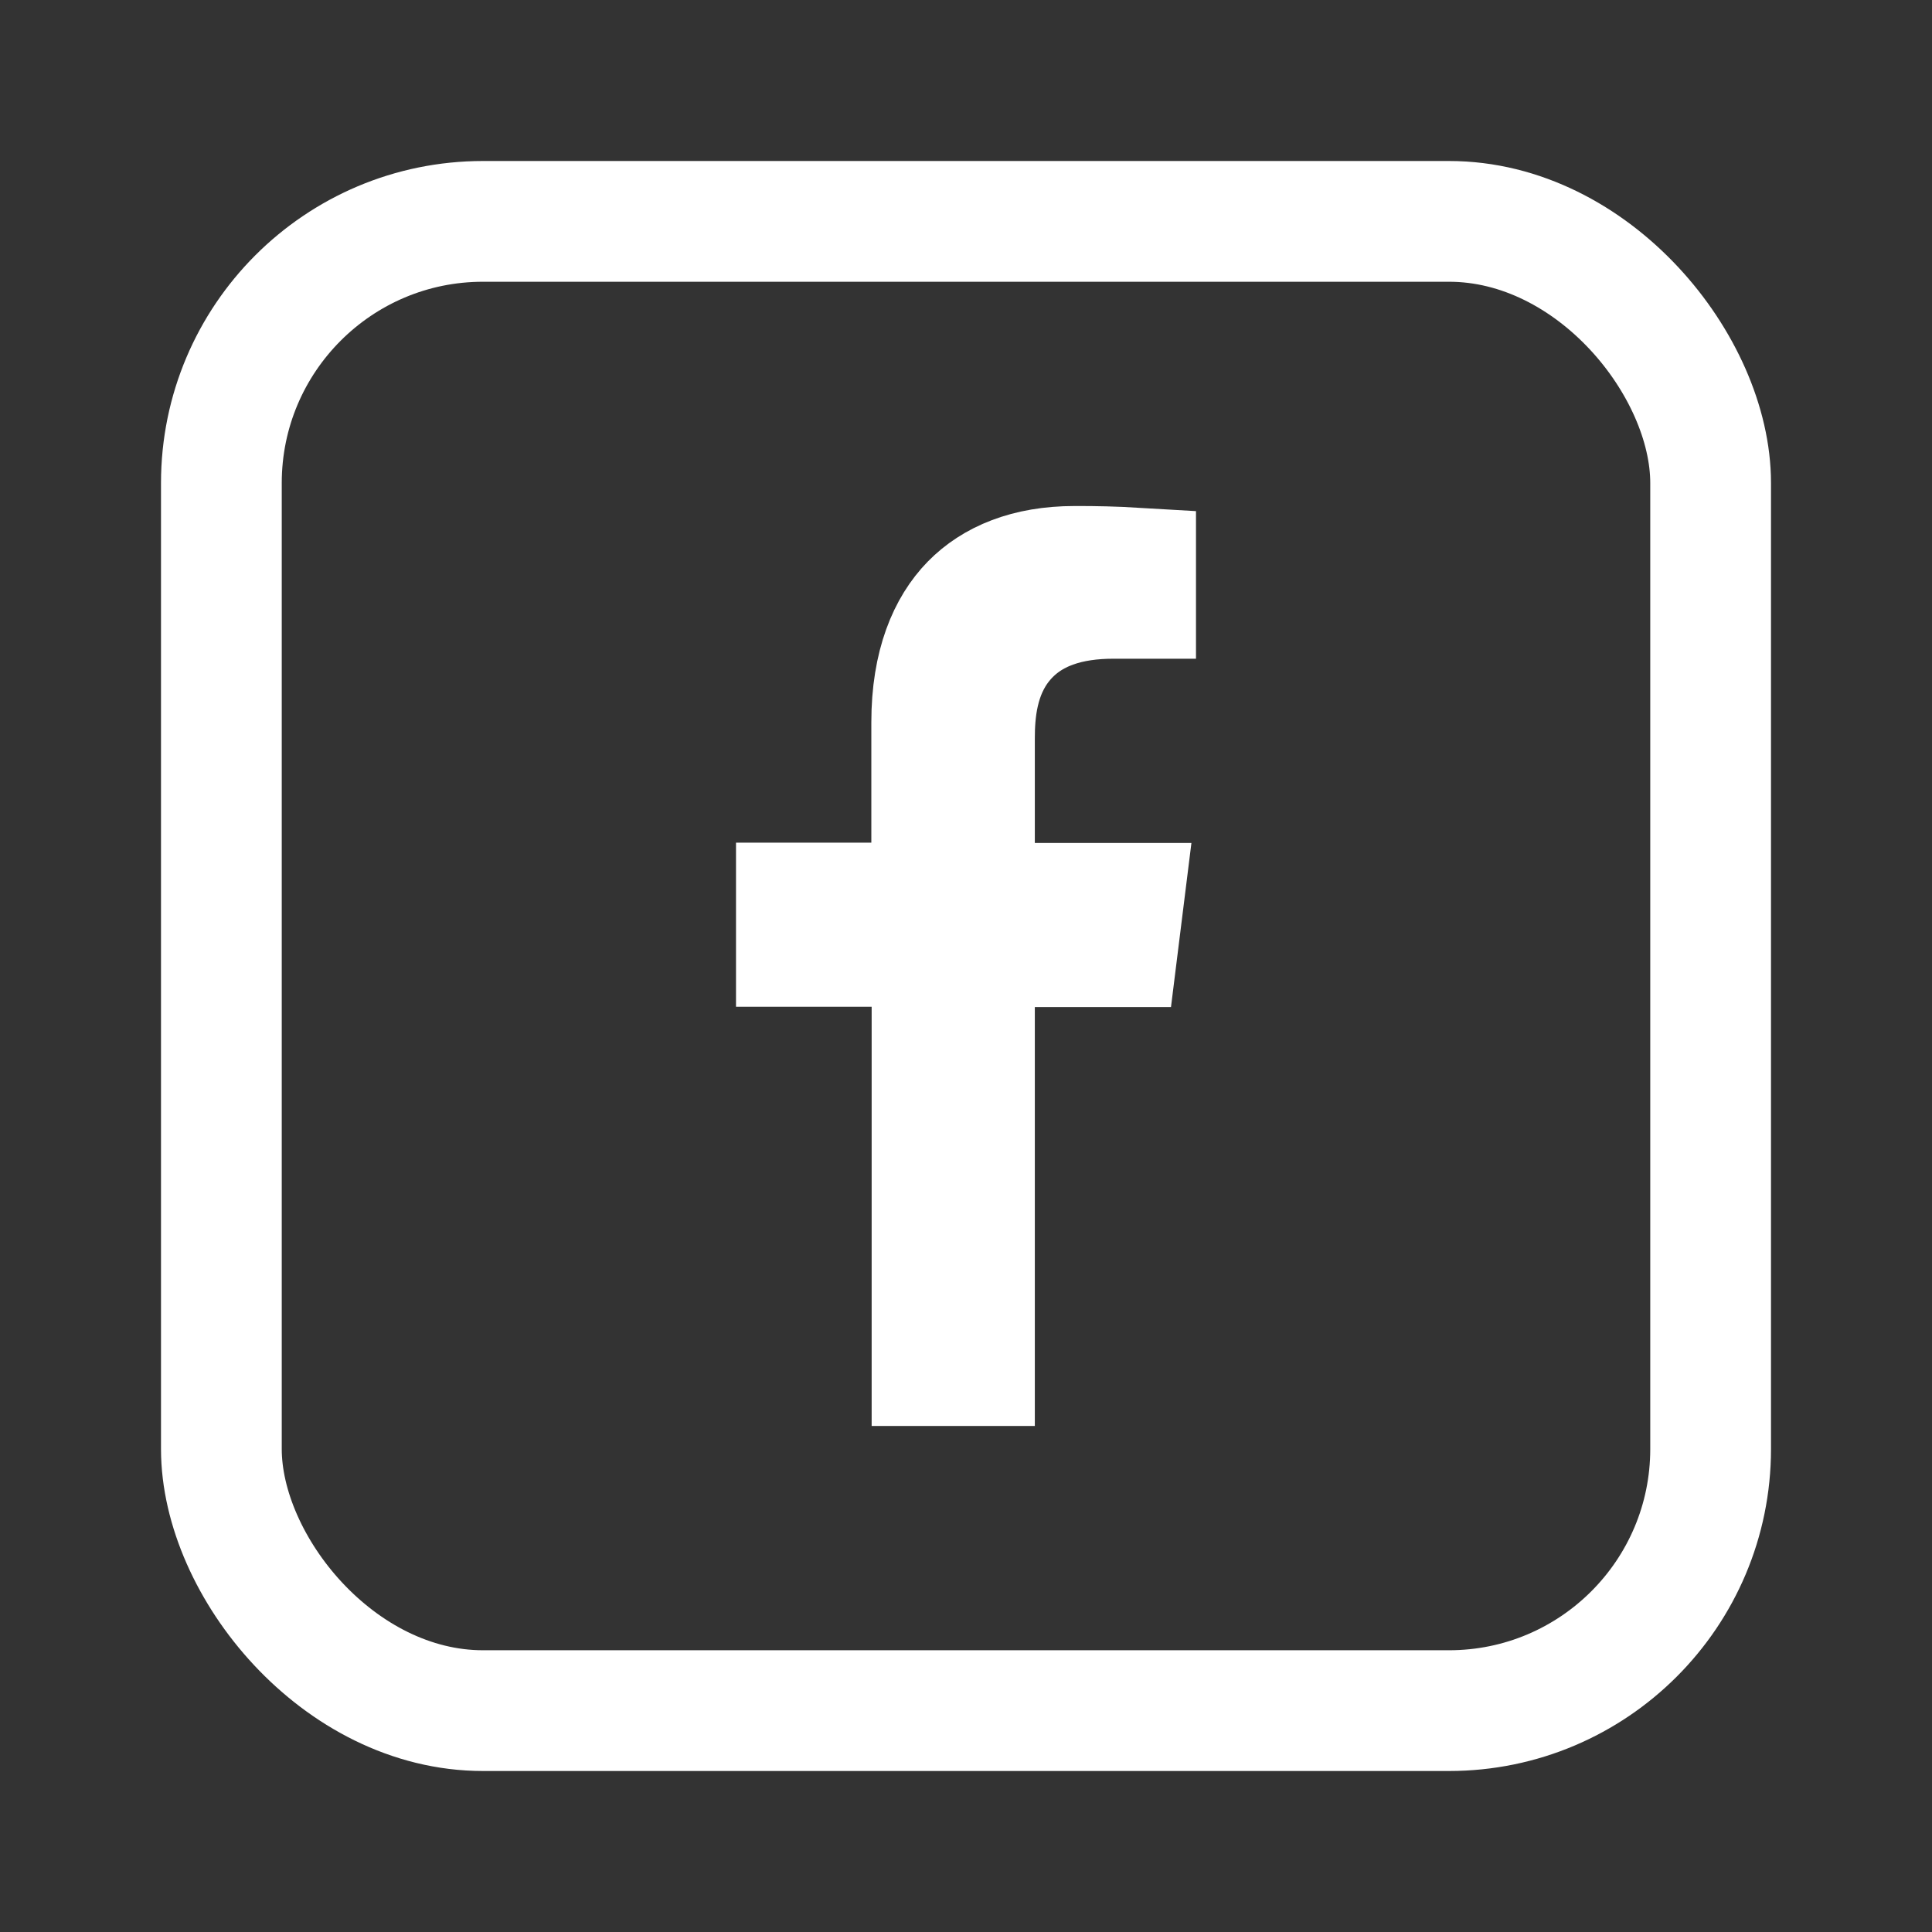
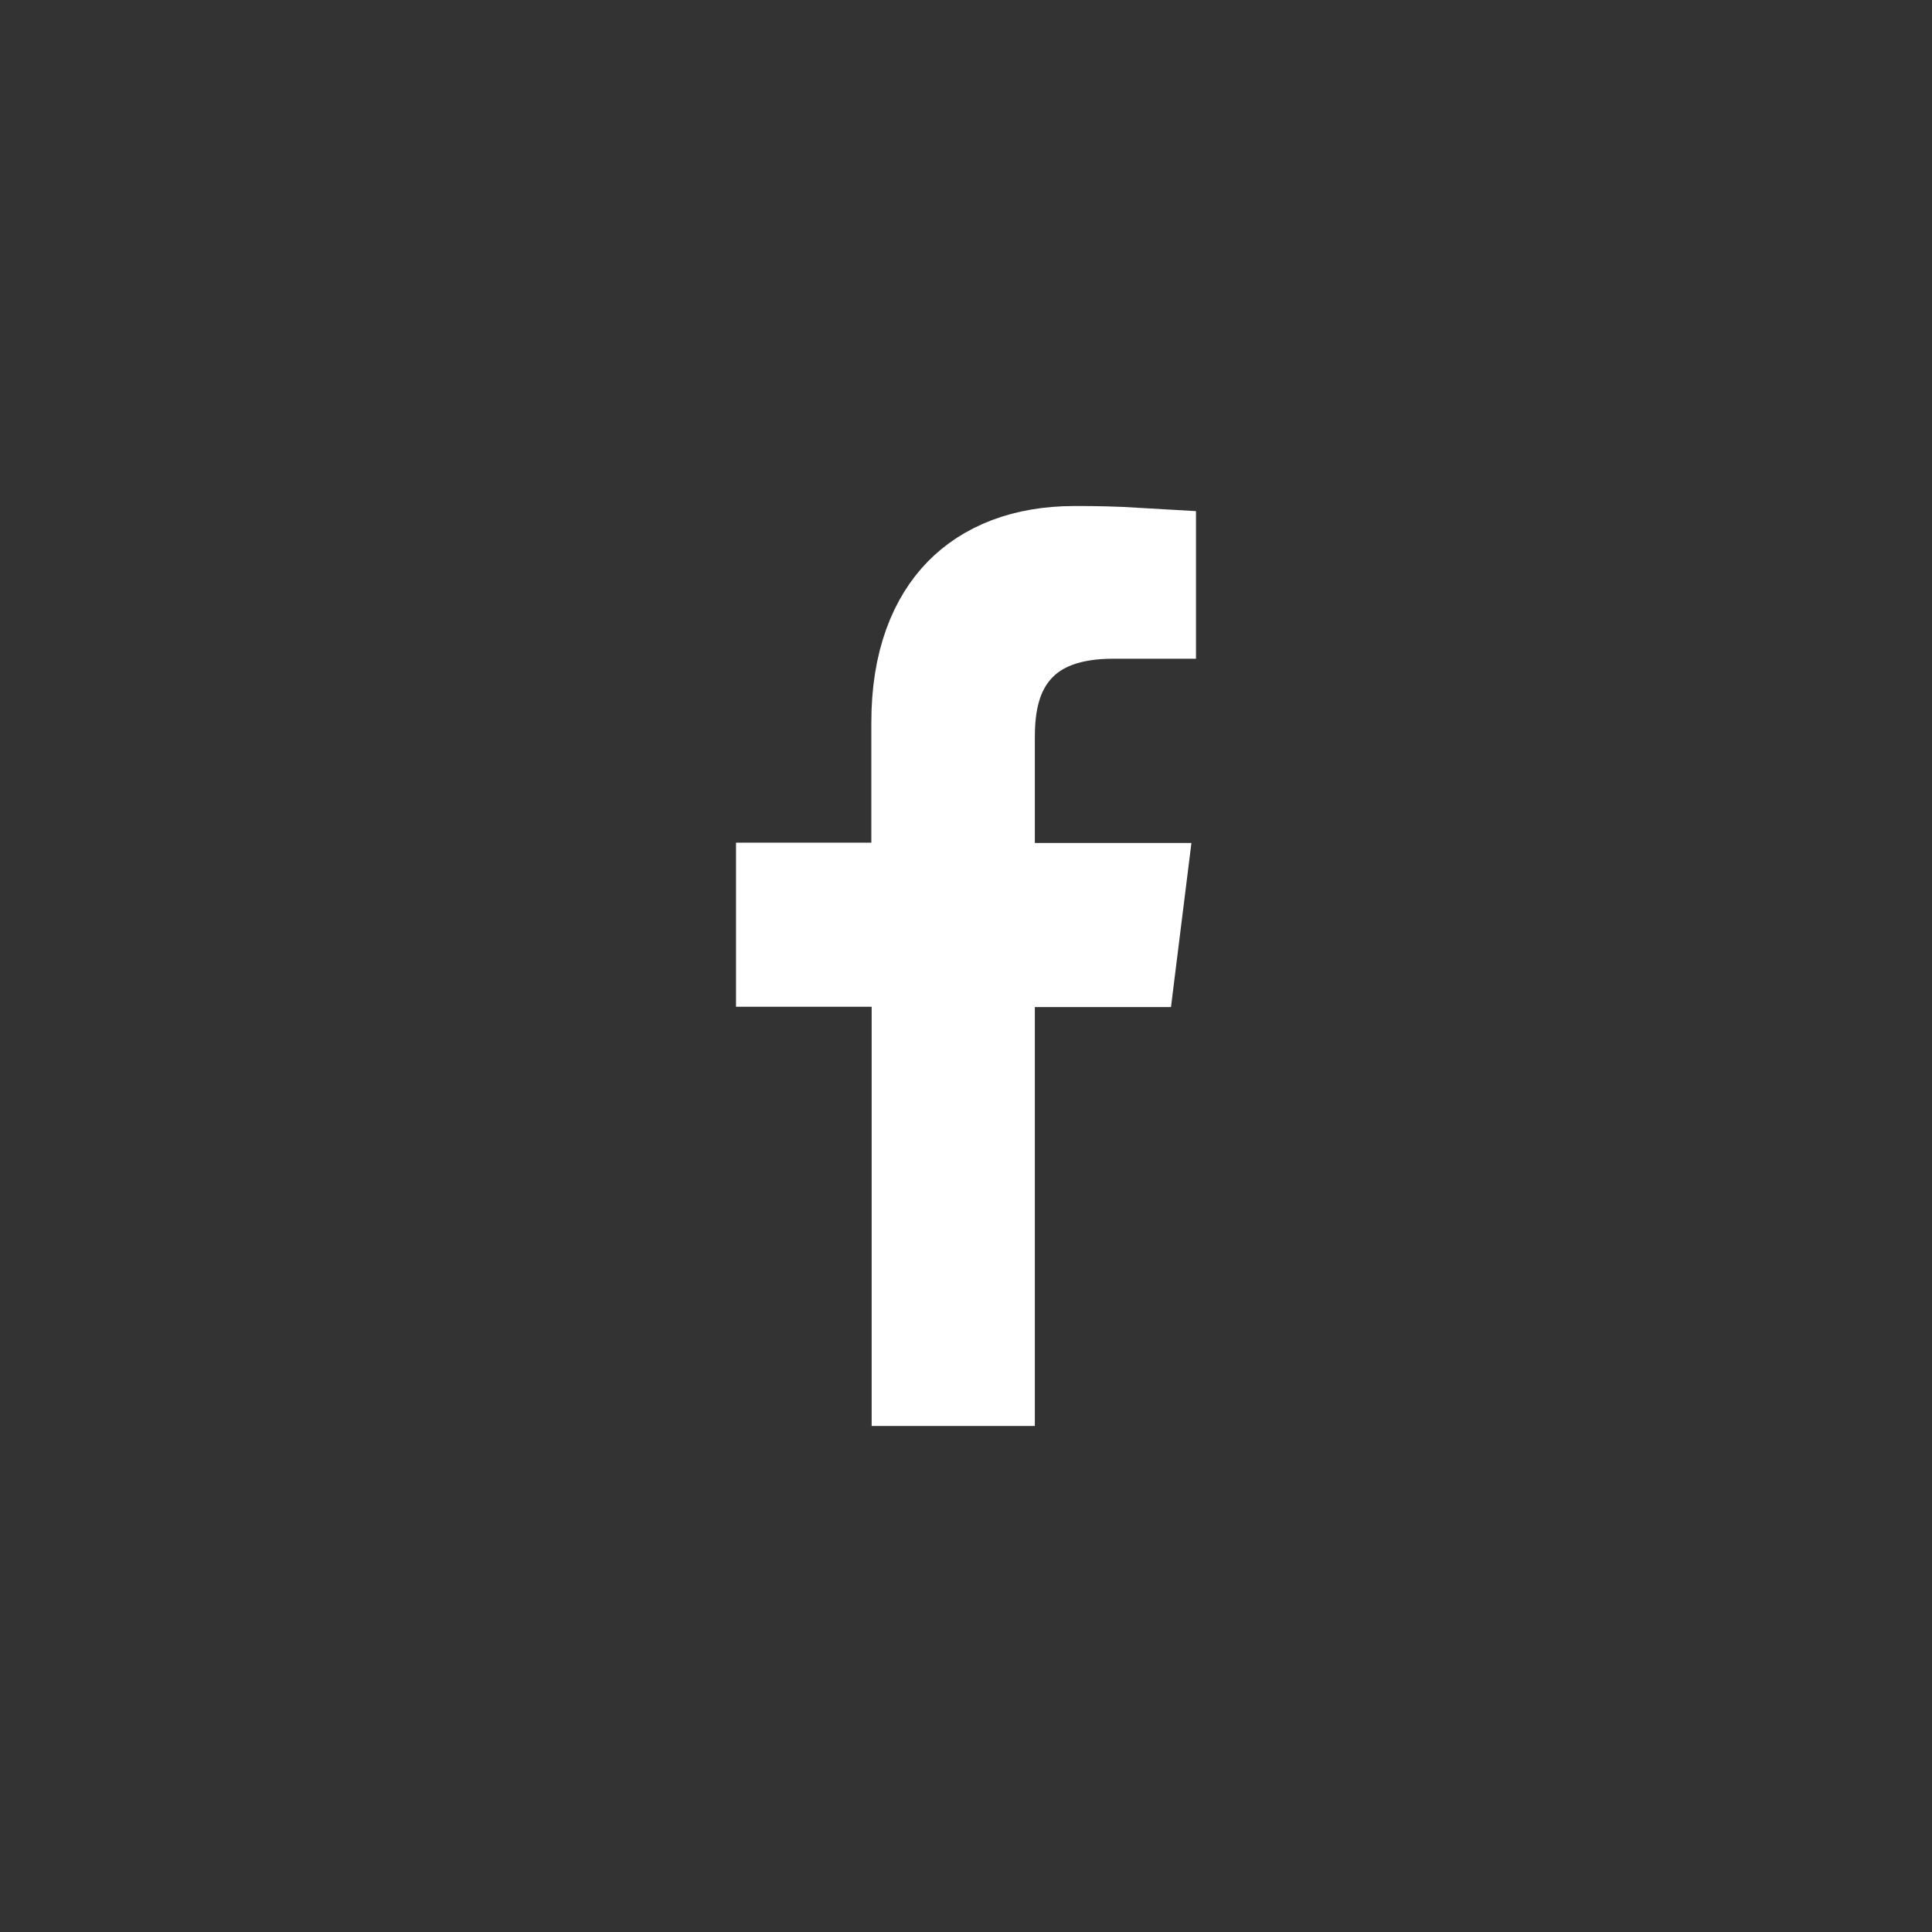
<svg xmlns="http://www.w3.org/2000/svg" width="24" height="24" viewBox="0 0 24 24" fill="none">
  <rect x="0" y="0" width="24" height="24" fill="#333333" stroke="none" />
  <path d="M12.855 11.76H12.105V12.51V16.964H11.578V12.506V11.756H10.828H9.893V11.218H10.824H11.574V10.468V8.973C11.574 8.251 11.785 7.784 12.061 7.501C12.337 7.219 12.759 7.036 13.347 7.036L13.35 7.036C13.603 7.035 13.855 7.041 14.107 7.056V7.433H13.826C13.311 7.433 12.797 7.562 12.453 7.986C12.139 8.373 12.105 8.851 12.105 9.174V10.472V11.222H12.855H13.951L13.884 11.76H12.855Z" stroke="white" stroke-width="1.5" />
-   <rect x="2.75" y="2.75" width="18.5" height="18.5" rx="3.25" stroke="white" stroke-width="1.5" stroke-linecap="round" stroke-linejoin="round" />
</svg>